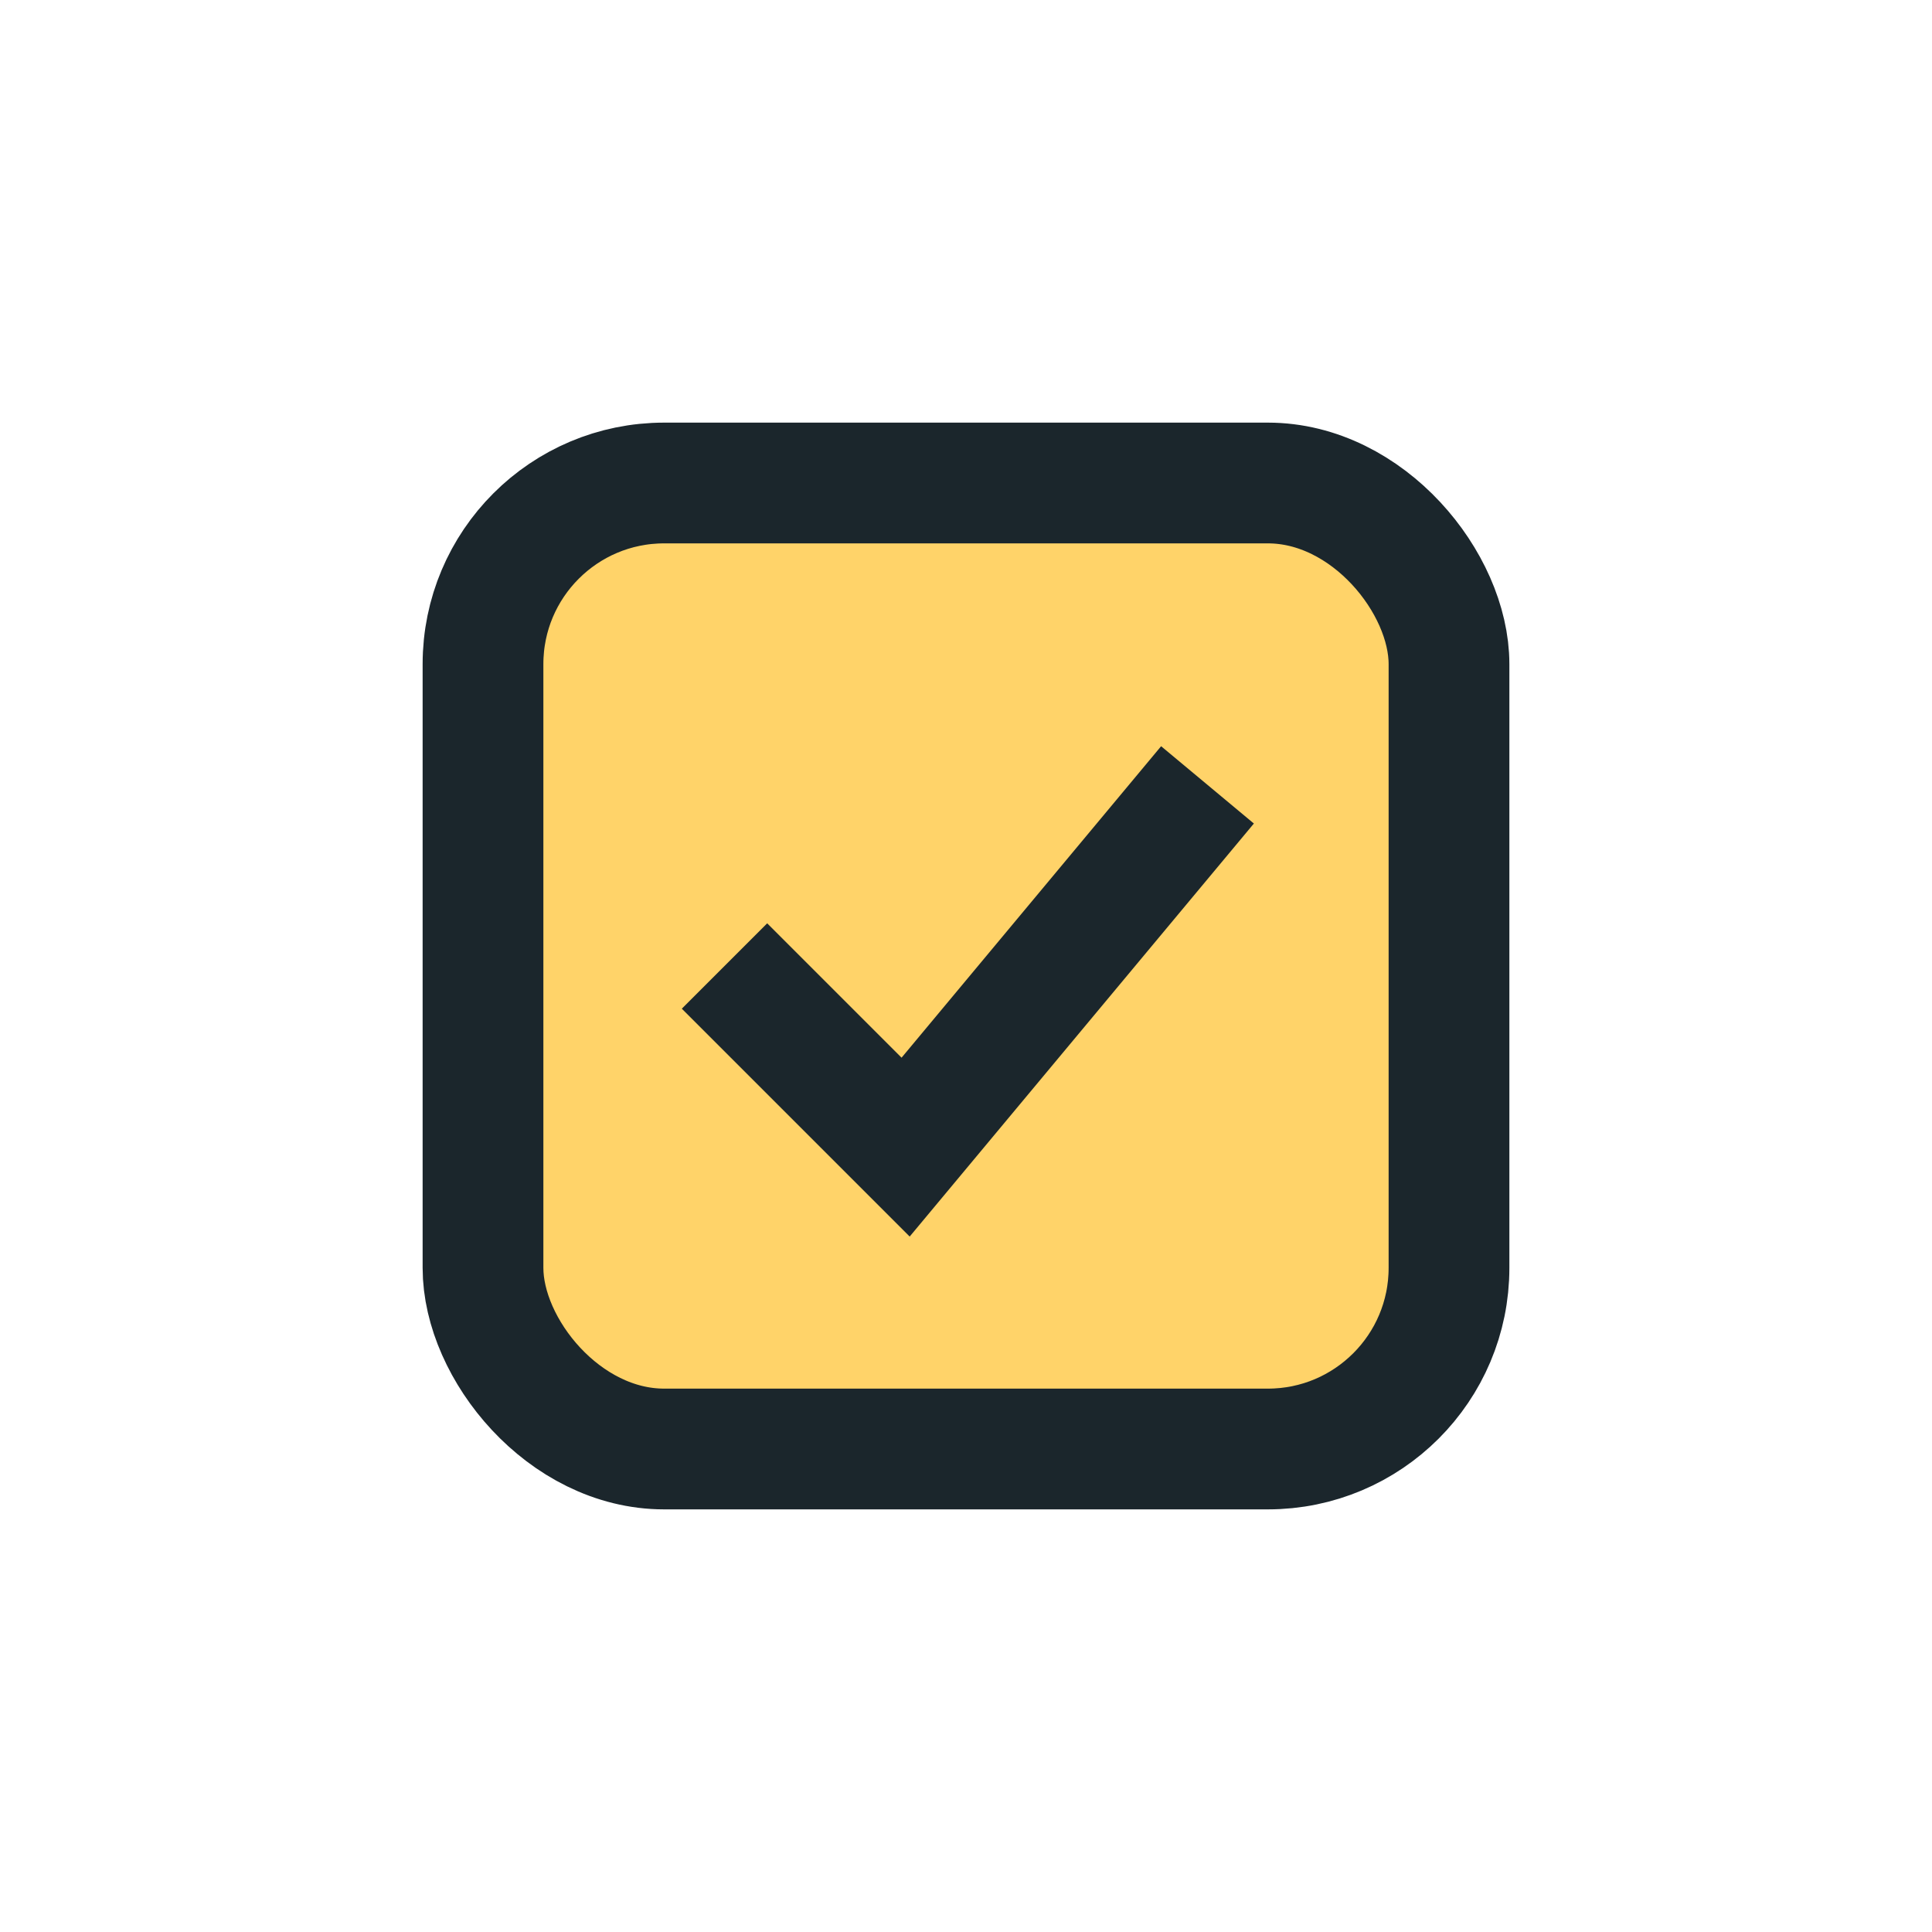
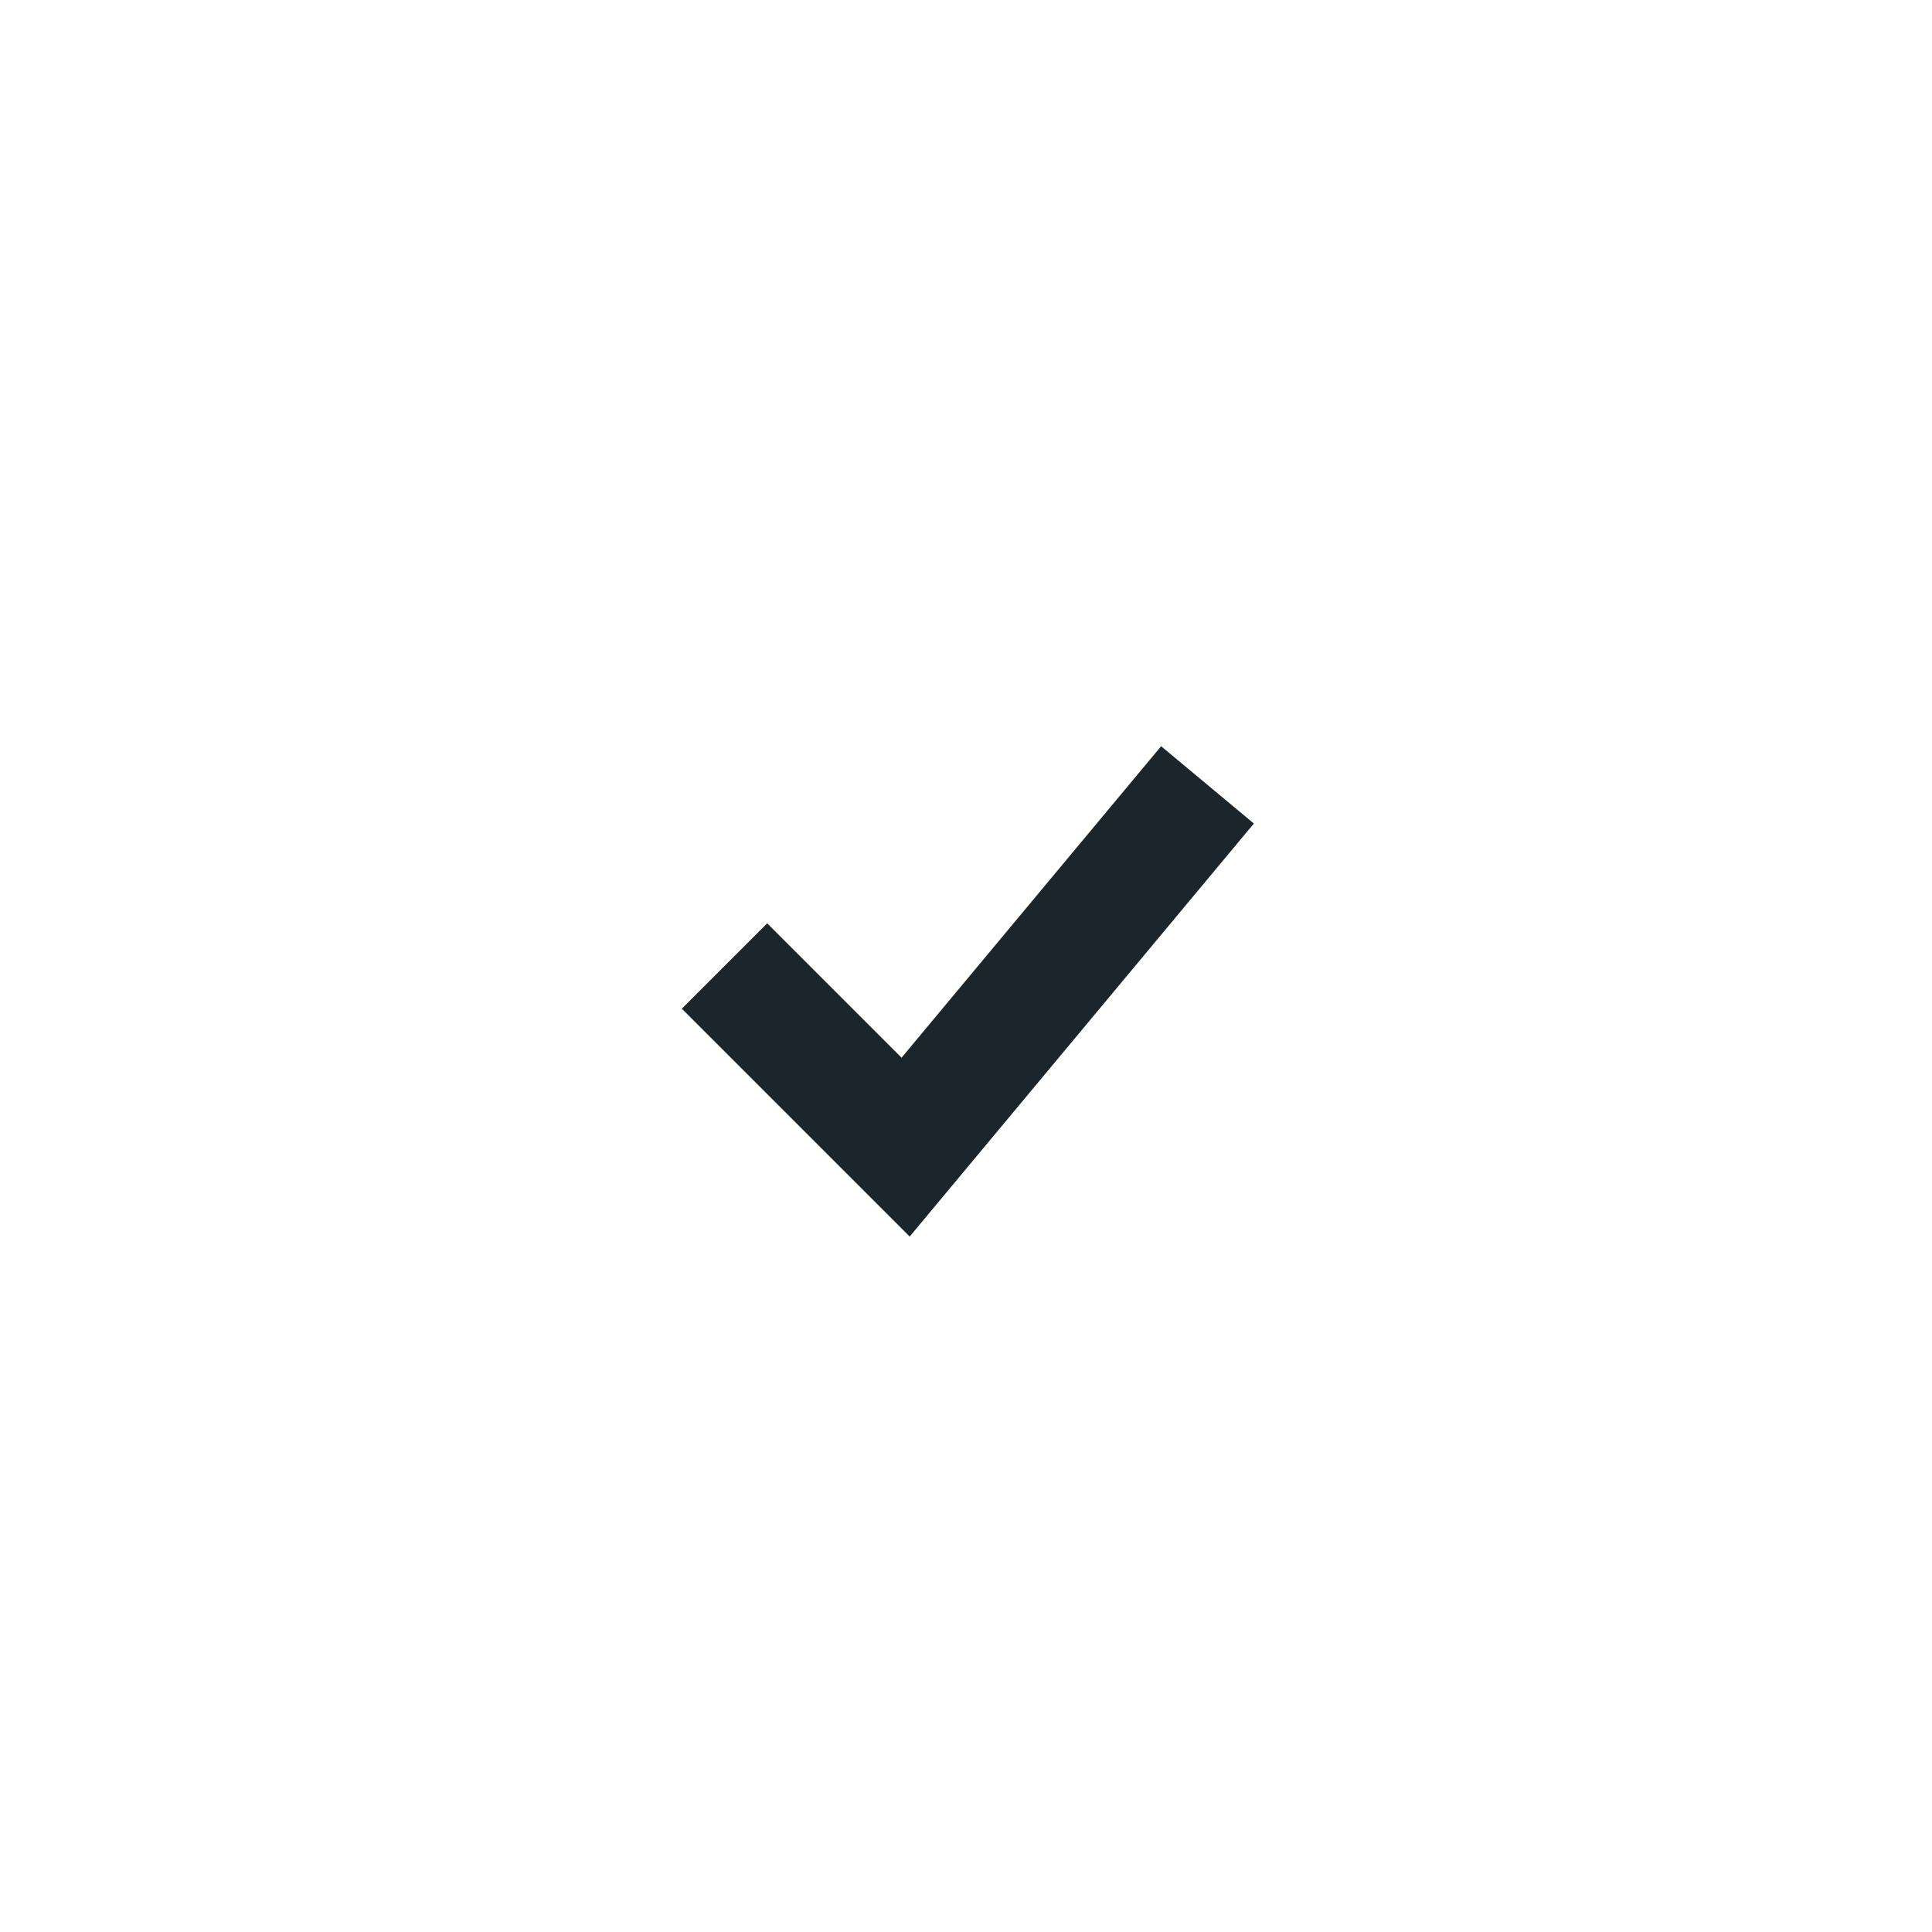
<svg xmlns="http://www.w3.org/2000/svg" width="32" height="32" viewBox="0 0 32 32">
-   <rect x="8" y="8" width="16" height="16" rx="3" fill="#FFD369" stroke="#1B262C" stroke-width="2" />
  <path d="M12 16l3 3 5-6" stroke="#1B262C" stroke-width="2" fill="none" />
</svg>